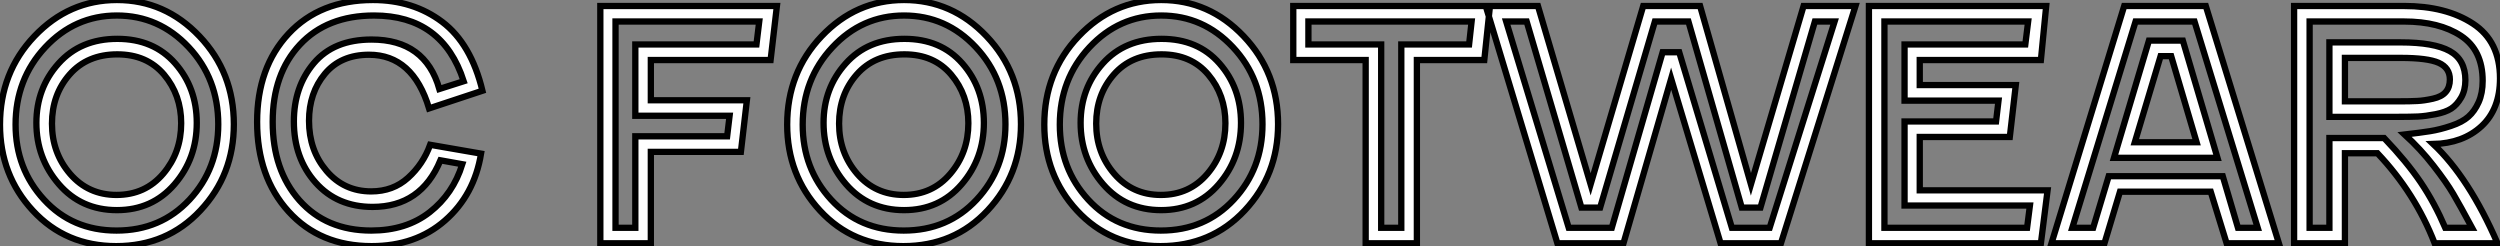
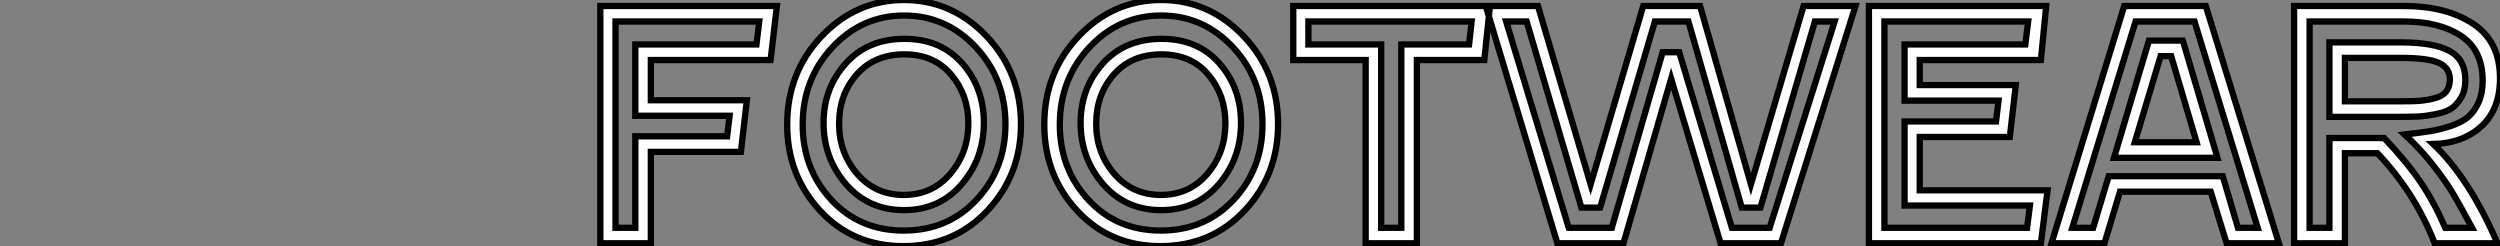
<svg xmlns="http://www.w3.org/2000/svg" viewBox="0.996 9.004 396.422 39.03">
  <rect x="0.996" y="9.004" width="396.422" height="39.03" fill="#808080" stroke="none" />
-   <path d="M20.50-32.42L20.50-32.42Q26.26-32.42 29.68-28.53Q33.10-24.64 33.10-19.10L33.10-19.10Q33.10-13.44 29.57-9.35Q26.04-5.26 20.44-5.26L20.44-5.26Q14.78-5.26 11.23-9.38Q7.67-13.50 7.67-19.10L7.67-19.10Q7.67-24.58 11.17-28.50Q14.67-32.42 20.50-32.42ZM31.81-31.11Q27.10-36.12 20.44-36.12Q13.78-36.12 9.07-31.08Q4.37-26.04 4.37-18.82L4.37-18.82Q4.37-11.82 8.88-6.92Q13.38-2.02 20.38-2.02Q27.38-2.02 31.95-6.92Q36.51-11.82 36.51-18.87L36.51-18.87Q36.51-26.10 31.81-31.11ZM7.36-32.84Q12.82-38.58 20.44-38.58Q28.06-38.58 33.52-32.84Q38.98-27.10 38.98-18.87L38.98-18.87Q38.98-10.86 33.68-5.21Q28.39 0.45 20.33 0.45L20.33 0.45Q12.32 0.45 7.11-5.18Q1.90-10.81 1.90-18.82L1.90-18.82Q1.90-27.10 7.36-32.84ZM20.50-29.96L20.50-29.96Q15.74-29.96 12.94-26.77Q10.14-23.58 10.14-18.98L10.14-18.98Q10.14-14.34 13.02-11.00Q15.90-7.67 20.38-7.67L20.38-7.67Q24.92-7.67 27.78-11.03Q30.63-14.39 30.63-19.04L30.63-19.04Q30.63-23.52 27.92-26.74Q25.20-29.96 20.50-29.96ZM61.21-36.12L61.21-36.12Q53.76-36.12 49.45-31.50Q45.14-26.88 45.14-19.26L45.14-19.26Q45.14-11.59 49.39-6.80Q53.65-2.02 60.76-2.02L60.76-2.02Q66.30-2.02 70.03-4.93Q73.75-7.84 75.21-12.54L75.21-12.54L71.74-13.16Q68.66-5.77 60.98-5.77L60.98-5.77Q55.38-5.77 51.94-9.63Q48.50-13.50 48.50-19.32L48.50-19.32Q48.50-24.81 51.66-28.56Q54.82-32.31 60.82-32.31L60.82-32.31Q69.33-32.31 71.57-24.47L71.57-24.47L75.43-25.70Q72.07-36.12 61.21-36.12ZM61.04-38.58L61.04-38.58Q67.42-38.58 72.02-35.11Q76.61-31.64 78.40-24.19L78.40-24.19L69.94-21.39Q67.37-29.90 60.42-29.90L60.42-29.90Q55.94-29.90 53.42-26.88Q50.90-23.86 50.90-19.43L50.90-19.43Q50.90-14.73 53.68-11.48Q56.45-8.23 60.76-8.23L60.76-8.23Q64.23-8.23 66.61-10.39Q68.99-12.54 70.11-15.62L70.11-15.62L78.18-14.22Q77.11-7.67 72.46-3.61Q67.82 0.45 60.82 0.45L60.82 0.45Q52.64 0.45 47.66-5.04Q42.67-10.53 42.67-19.26L42.67-19.26Q42.67-27.89 47.66-33.24Q52.64-38.58 61.04-38.58Z" fill="white" stroke="black" transform="translate(0 0) scale(1 1) translate(-0.904 47.584)" />
  <path d="M8.01-31.53L27.22-31.53L27.66-35.17L4.87-35.17L4.87-2.46L8.01-2.46L8.01-16.97L22.57-16.97L22.96-20.22L8.01-20.22L8.01-31.53ZM2.46-37.63L30.46-37.63L29.46-29.06L10.47-29.06L10.47-22.68L25.70-22.68L24.75-14.50L10.47-14.50L10.47 0L2.46 0L2.46-37.63ZM50.68-32.42L50.68-32.42Q56.45-32.42 59.86-28.53Q63.28-24.64 63.28-19.10L63.28-19.10Q63.28-13.44 59.75-9.35Q56.22-5.26 50.62-5.26L50.62-5.26Q44.97-5.26 41.41-9.38Q37.86-13.50 37.86-19.10L37.86-19.10Q37.86-24.58 41.36-28.50Q44.86-32.42 50.68-32.42ZM61.99-31.11Q57.29-36.12 50.62-36.12Q43.96-36.12 39.26-31.08Q34.55-26.04 34.55-18.82L34.55-18.82Q34.55-11.82 39.06-6.92Q43.57-2.02 50.57-2.02Q57.57-2.02 62.13-6.92Q66.70-11.82 66.70-18.87L66.70-18.87Q66.70-26.10 61.99-31.11ZM37.55-32.84Q43.01-38.58 50.62-38.58Q58.24-38.58 63.70-32.84Q69.16-27.10 69.16-18.87L69.16-18.87Q69.16-10.86 63.87-5.21Q58.58 0.45 50.51 0.45L50.51 0.45Q42.50 0.45 37.30-5.18Q32.09-10.81 32.09-18.82L32.09-18.82Q32.09-27.10 37.55-32.84ZM50.68-29.96L50.68-29.96Q45.92-29.96 43.12-26.77Q40.32-23.58 40.32-18.98L40.32-18.98Q40.32-14.34 43.20-11.00Q46.09-7.67 50.57-7.67L50.57-7.67Q55.10-7.67 57.96-11.03Q60.82-14.39 60.82-19.04L60.82-19.04Q60.82-23.52 58.10-26.74Q55.38-29.96 50.68-29.96ZM91.45-32.42L91.45-32.42Q97.22-32.42 100.63-28.53Q104.05-24.64 104.05-19.10L104.05-19.10Q104.05-13.44 100.52-9.35Q96.99-5.26 91.39-5.26L91.39-5.26Q85.74-5.26 82.18-9.38Q78.62-13.50 78.62-19.10L78.62-19.10Q78.62-24.58 82.12-28.50Q85.62-32.42 91.45-32.42ZM102.76-31.11Q98.06-36.12 91.39-36.12Q84.73-36.12 80.02-31.08Q75.32-26.04 75.32-18.82L75.32-18.82Q75.32-11.82 79.83-6.92Q84.34-2.02 91.34-2.02Q98.34-2.02 102.90-6.92Q107.46-11.82 107.46-18.87L107.46-18.87Q107.46-26.10 102.76-31.11ZM78.32-32.84Q83.78-38.58 91.39-38.58Q99.01-38.58 104.47-32.84Q109.93-27.10 109.93-18.87L109.93-18.87Q109.93-10.86 104.64-5.21Q99.34 0.45 91.28 0.45L91.28 0.45Q83.27 0.45 78.06-5.18Q72.86-10.81 72.86-18.82L72.86-18.82Q72.86-27.10 78.32-32.84ZM91.45-29.96L91.45-29.96Q86.69-29.96 83.89-26.77Q81.09-23.58 81.09-18.98L81.09-18.98Q81.09-14.34 83.97-11.00Q86.86-7.67 91.34-7.67L91.34-7.67Q95.87-7.67 98.73-11.03Q101.58-14.39 101.58-19.04L101.58-19.04Q101.58-23.52 98.87-26.74Q96.15-29.96 91.45-29.96ZM140.62-35.17L114.74-35.17L114.74-31.53L126.28-31.53L126.28-2.46L129.47-2.46L129.47-31.53L140.22-31.53L140.62-35.17ZM123.82-29.06L112.34-29.06L112.34-37.63L143.53-37.63L142.63-29.06L131.94-29.06L131.94 0L123.82 0L123.82-29.06ZM198.18-35.17L195.05-35.17L186.42-5.66L183.46-5.66L175-35.17L169.68-35.17L161-5.66L158.03-5.66L149.35-35.17L146.10-35.17L156.02-2.46L162.85-2.46L170.91-30.30L173.54-30.30L181.89-2.46L187.88-2.46L198.18-35.17ZM159.49-9.35L167.83-37.63L176.85-37.63L184.91-9.35L193.26-37.63L201.49-37.63L189.67 0L180.10 0L172.26-26.10L164.70 0L154.22 0L142.86-37.63L151.14-37.63L159.49-9.35ZM206.08-2.46L228.70-2.46L229.15-5.99L209.27-5.99L209.27-19.32L223.78-19.32L224.17-22.62L209.27-22.62L209.27-31.53L228.42-31.53L228.87-35.17L206.08-35.17L206.08-2.46ZM211.68-8.40L231.95-8.40L230.89 0L203.62 0L203.62-37.63L231.73-37.63L230.89-29.06L211.68-29.06L211.68-25.09L226.91-25.09L225.96-16.86L211.68-16.86L211.68-8.40ZM258.89-13.55L242.48-13.55L248.02-32.14L253.40-32.14L258.89-13.55ZM241.64-10.64L259.73-10.64L262.14-2.46L265.27-2.46L255.25-35.17L245.90-35.17L235.87-2.46L239.18-2.46L241.64-10.64ZM268.63 0L260.34 0L257.82-8.18L243.43-8.18L240.97 0L232.57 0L244.10-37.63L257.04-37.63L268.63 0ZM251.55-29.68L249.87-29.68L245.78-16.02L255.58-16.02L251.55-29.68ZM276.64-20.05L276.64-31.86L287.95-31.86Q293.22-31.86 295.71-30.49Q298.20-29.12 298.20-25.87L298.20-25.87Q298.20-24.25 297.53-23.10Q296.86-21.95 295.96-21.36Q295.06-20.78 293.47-20.47Q291.87-20.16 290.67-20.10Q289.46-20.05 287.50-20.05L287.50-20.05L276.64-20.05ZM288.46-35.17L273.50-35.17L273.50-2.46L276.64-2.46L276.64-16.69L285.32-16.69Q288.90-12.94 291.12-9.66Q293.33-6.38 295.01-2.46L295.01-2.46L299.26-2.46Q297.36-5.99 296.27-7.84Q295.18-9.69 293.13-12.32Q291.09-14.95 288.57-17.25L288.57-17.25Q291.03-17.53 292.60-17.78Q294.17-18.03 295.93-18.62Q297.70-19.21 298.68-20.08Q299.66-20.94 300.30-22.37Q300.94-23.80 300.94-25.76L300.94-25.76Q300.94-30.63 297.50-32.90Q294.06-35.17 288.46-35.17L288.46-35.17ZM279.10 0L271.04 0L271.04-37.63L288.46-37.63Q295.12-37.63 299.40-34.83Q303.69-32.03 303.69-26.15L303.69-26.15Q303.69-21.28 300.75-18.56Q297.81-15.85 293.10-15.74L293.10-15.74Q298.76-10.42 303.30 0L303.30 0L293.33 0Q290.25-7.95 284.26-14.28L284.26-14.28L279.10-14.28L279.10 0ZM287.95-29.40L287.95-29.40L279.10-29.40L279.10-22.51L287.50-22.51Q289.52-22.51 290.58-22.57Q291.65-22.62 293.05-22.93Q294.45-23.24 295.09-24.00Q295.74-24.75 295.74-25.98L295.74-25.98Q295.74-27.83 293.97-28.62Q292.21-29.40 287.95-29.40Z" fill="white" stroke="black" transform="translate(94.192 0) scale(1 1) translate(-0.464 47.584)" />
</svg>